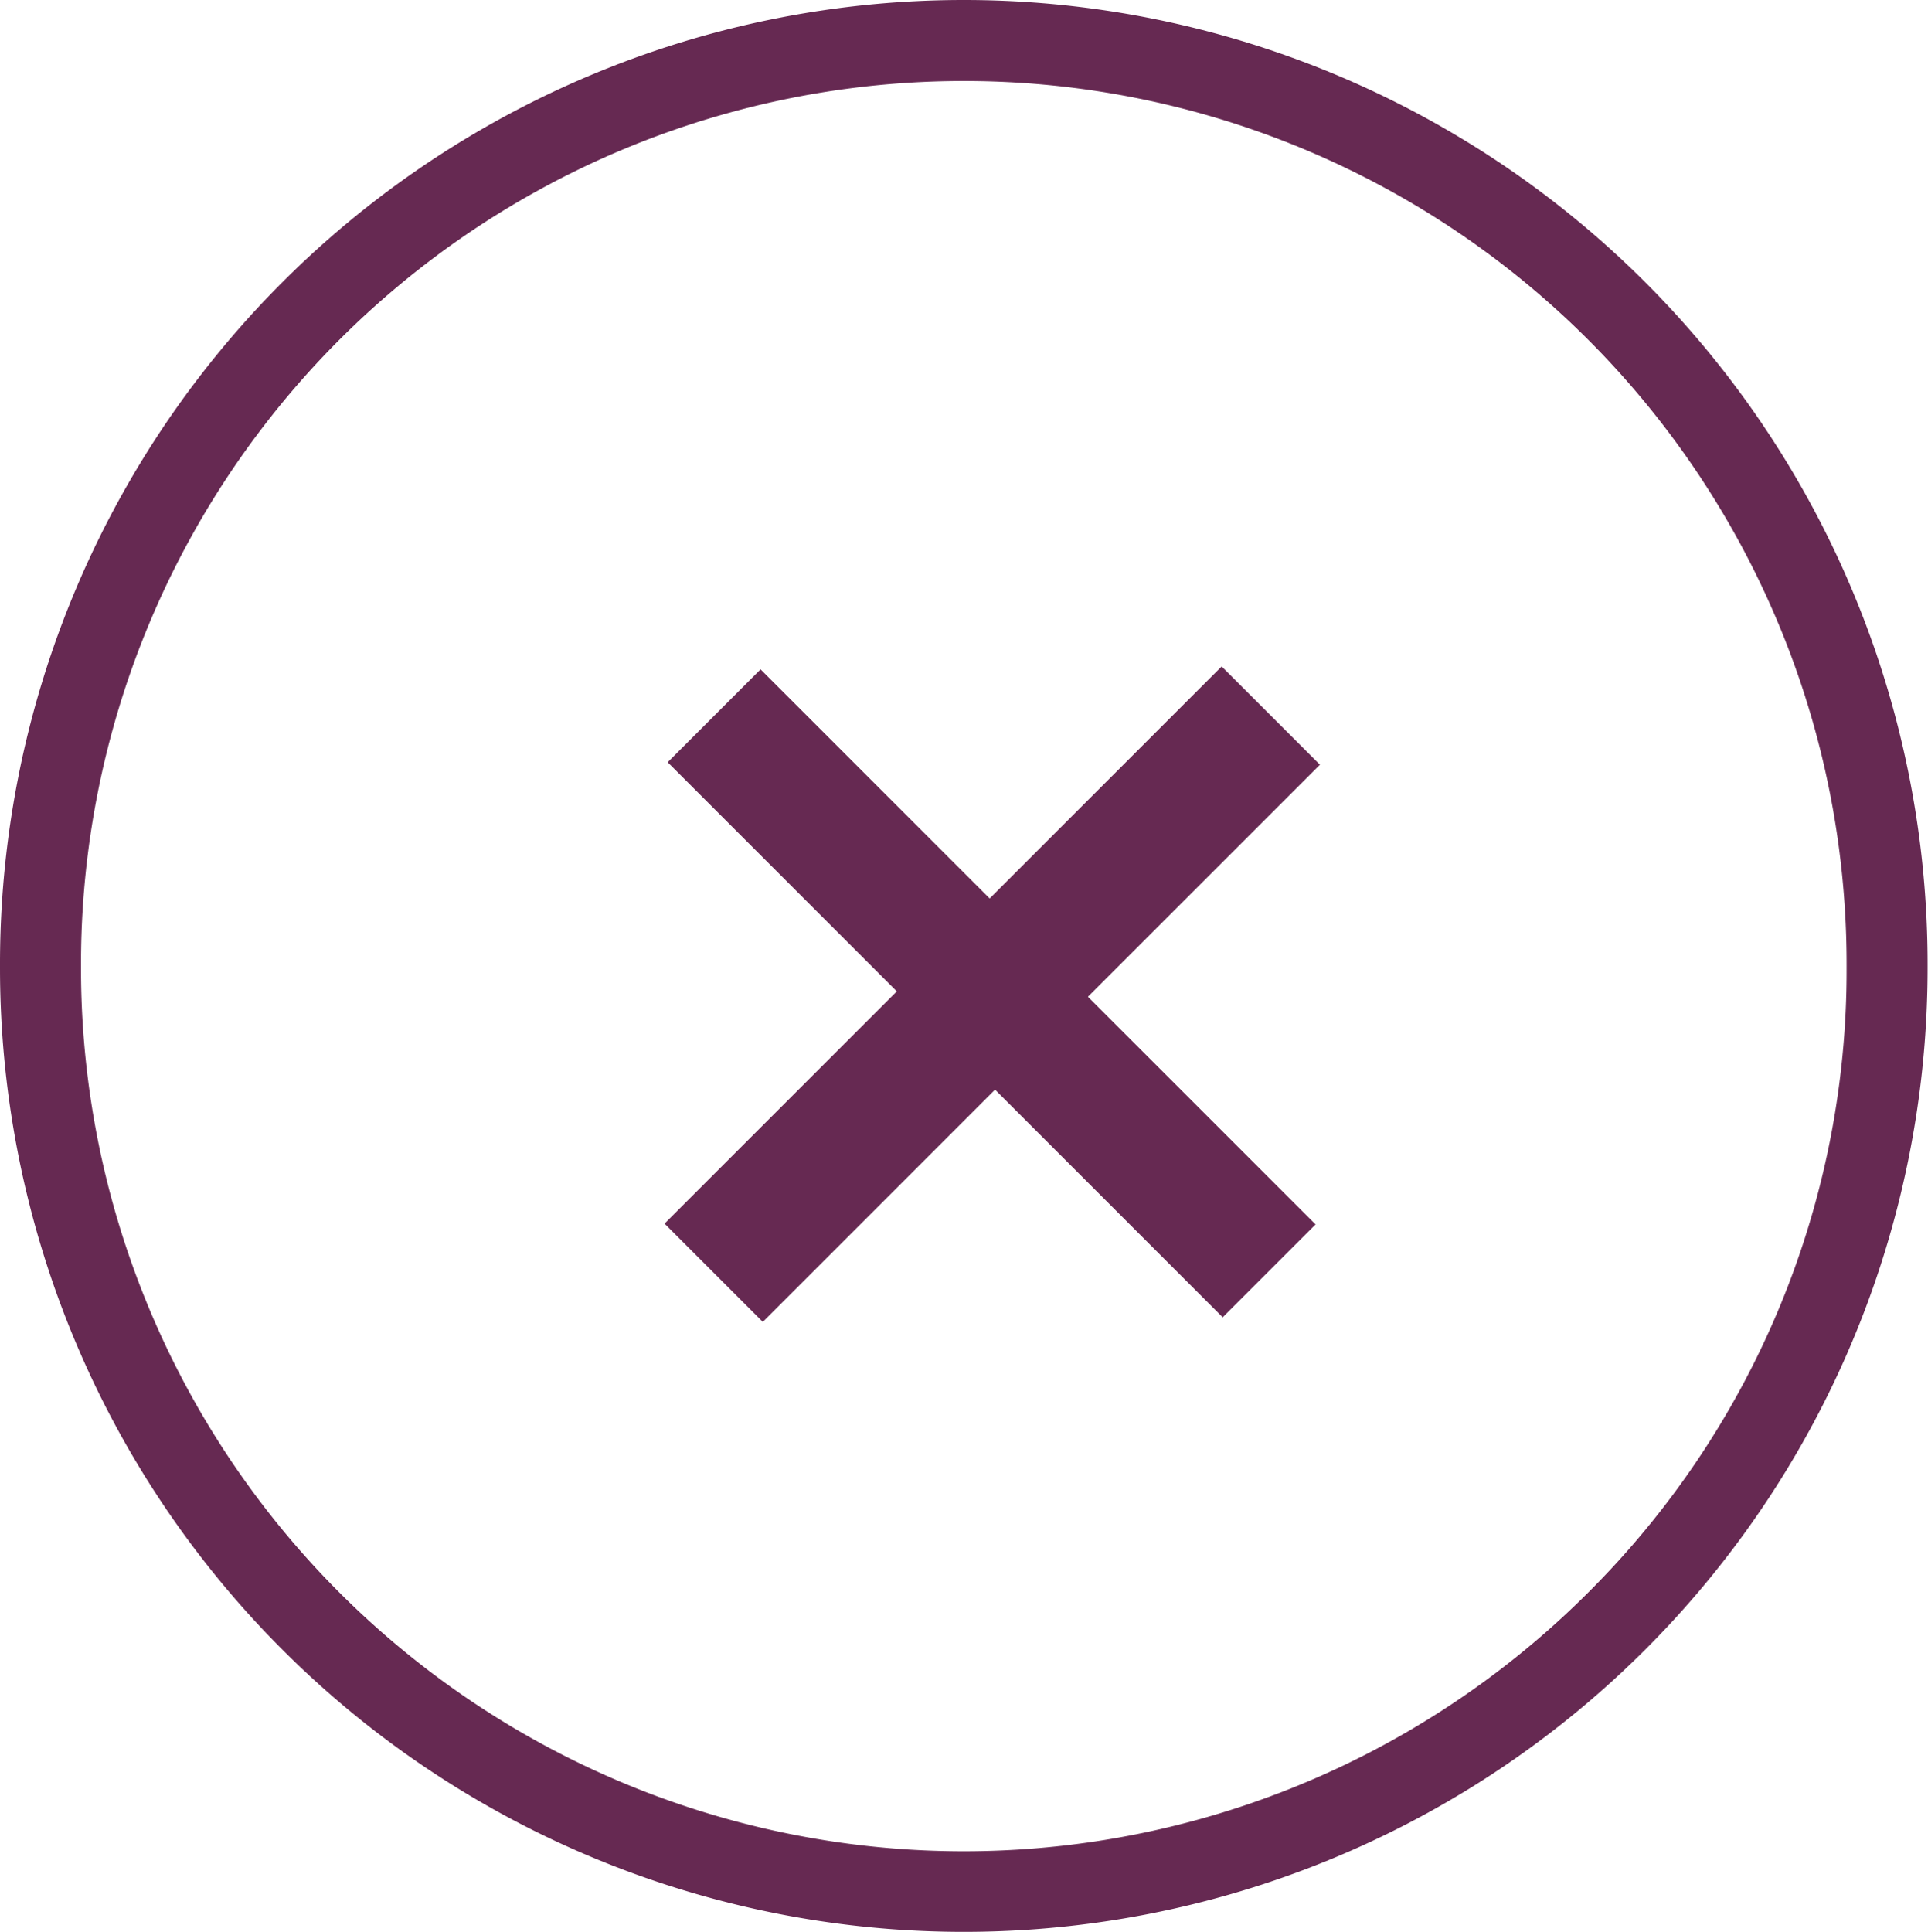
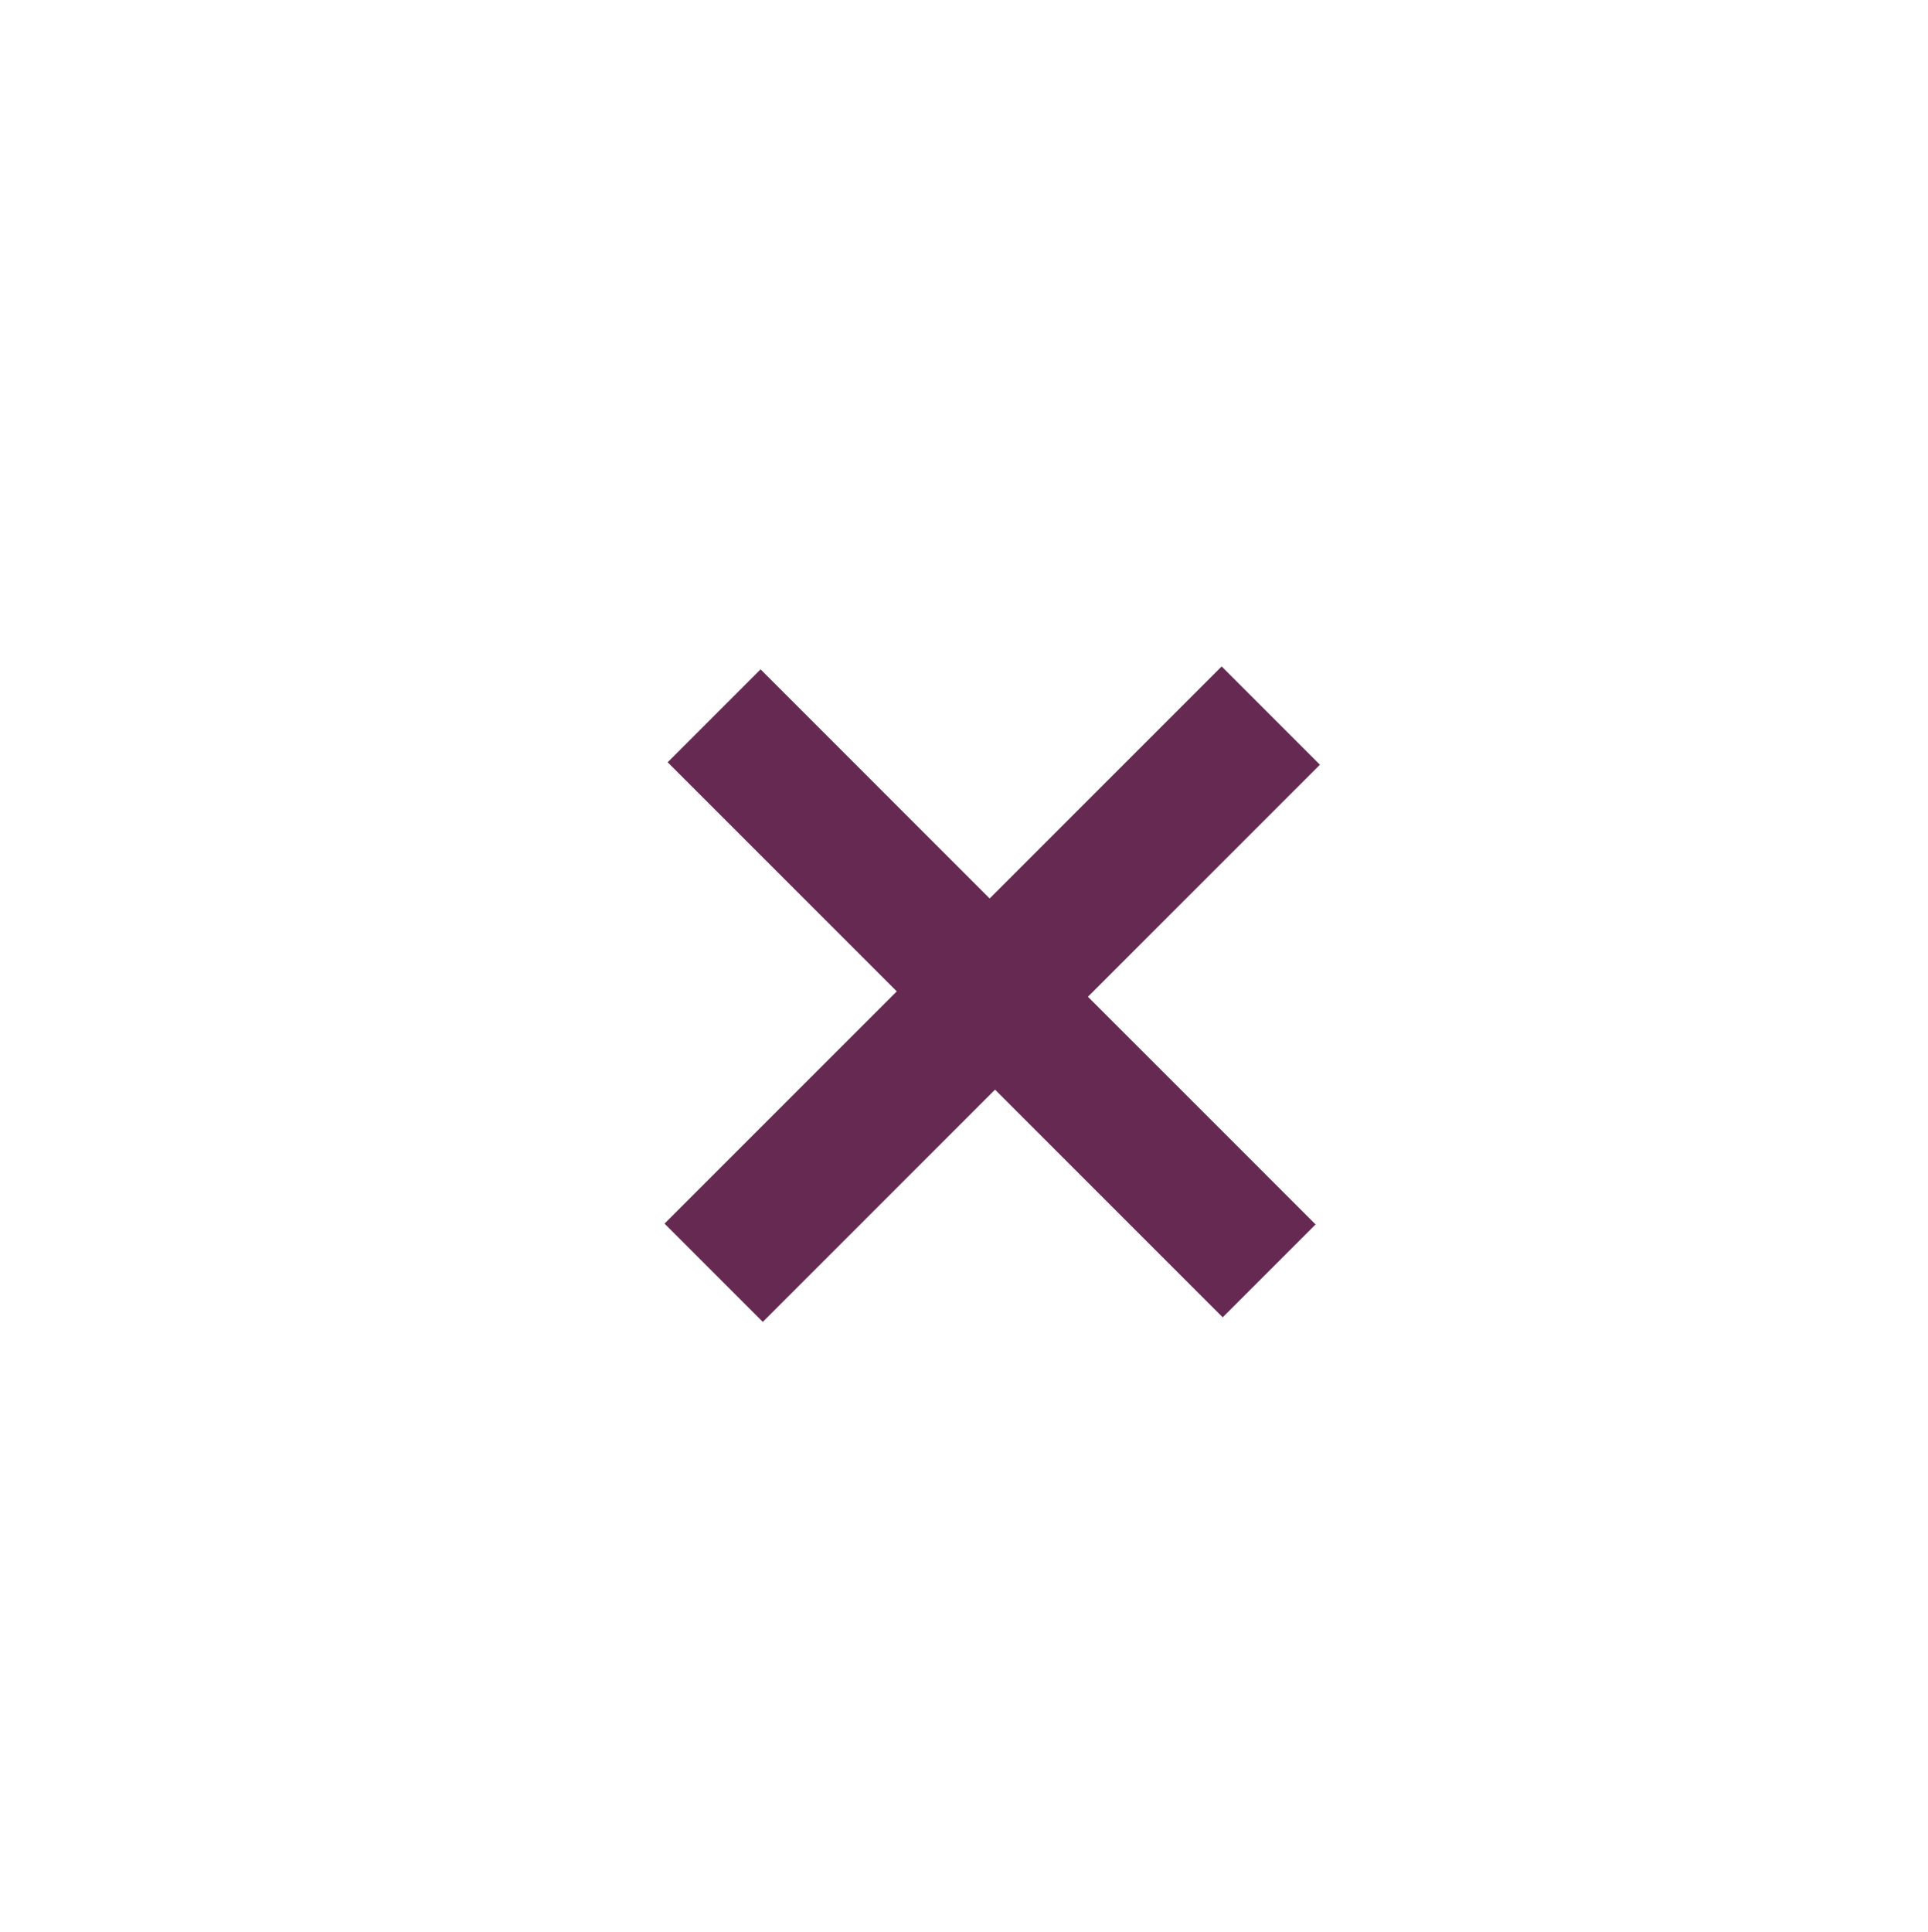
<svg xmlns="http://www.w3.org/2000/svg" width="23.805" height="23.855" viewBox="0 0 23.805 23.855">
  <g id="Group_97" data-name="Group 97" transform="translate(22122.846 22176.133)">
    <g id="Group_80" data-name="Group 80" transform="translate(-22485 -23928.5)">
-       <path id="Rectangle_25" data-name="Rectangle 25" d="M11.9,1A10.9,10.9,0,0,0,1,11.9v.051a10.9,10.9,0,0,0,18.611,7.709A10.831,10.831,0,0,0,22.8,11.954V11.9A10.9,10.9,0,0,0,11.9,1m0-1A11.9,11.9,0,0,1,23.8,11.9v.051a11.9,11.9,0,1,1-23.8,0V11.9A11.9,11.9,0,0,1,11.9,0Z" transform="translate(362.154 1752.367)" fill="#662952" />
      <path id="Path_108" data-name="Path 108" d="M-3.6-9.872V-19.6h1.716v9.728Zm-4-4.055v-1.622H2.091v1.622Z" transform="translate(365.924 1777) rotate(45)" fill="#662952" />
    </g>
  </g>
</svg>